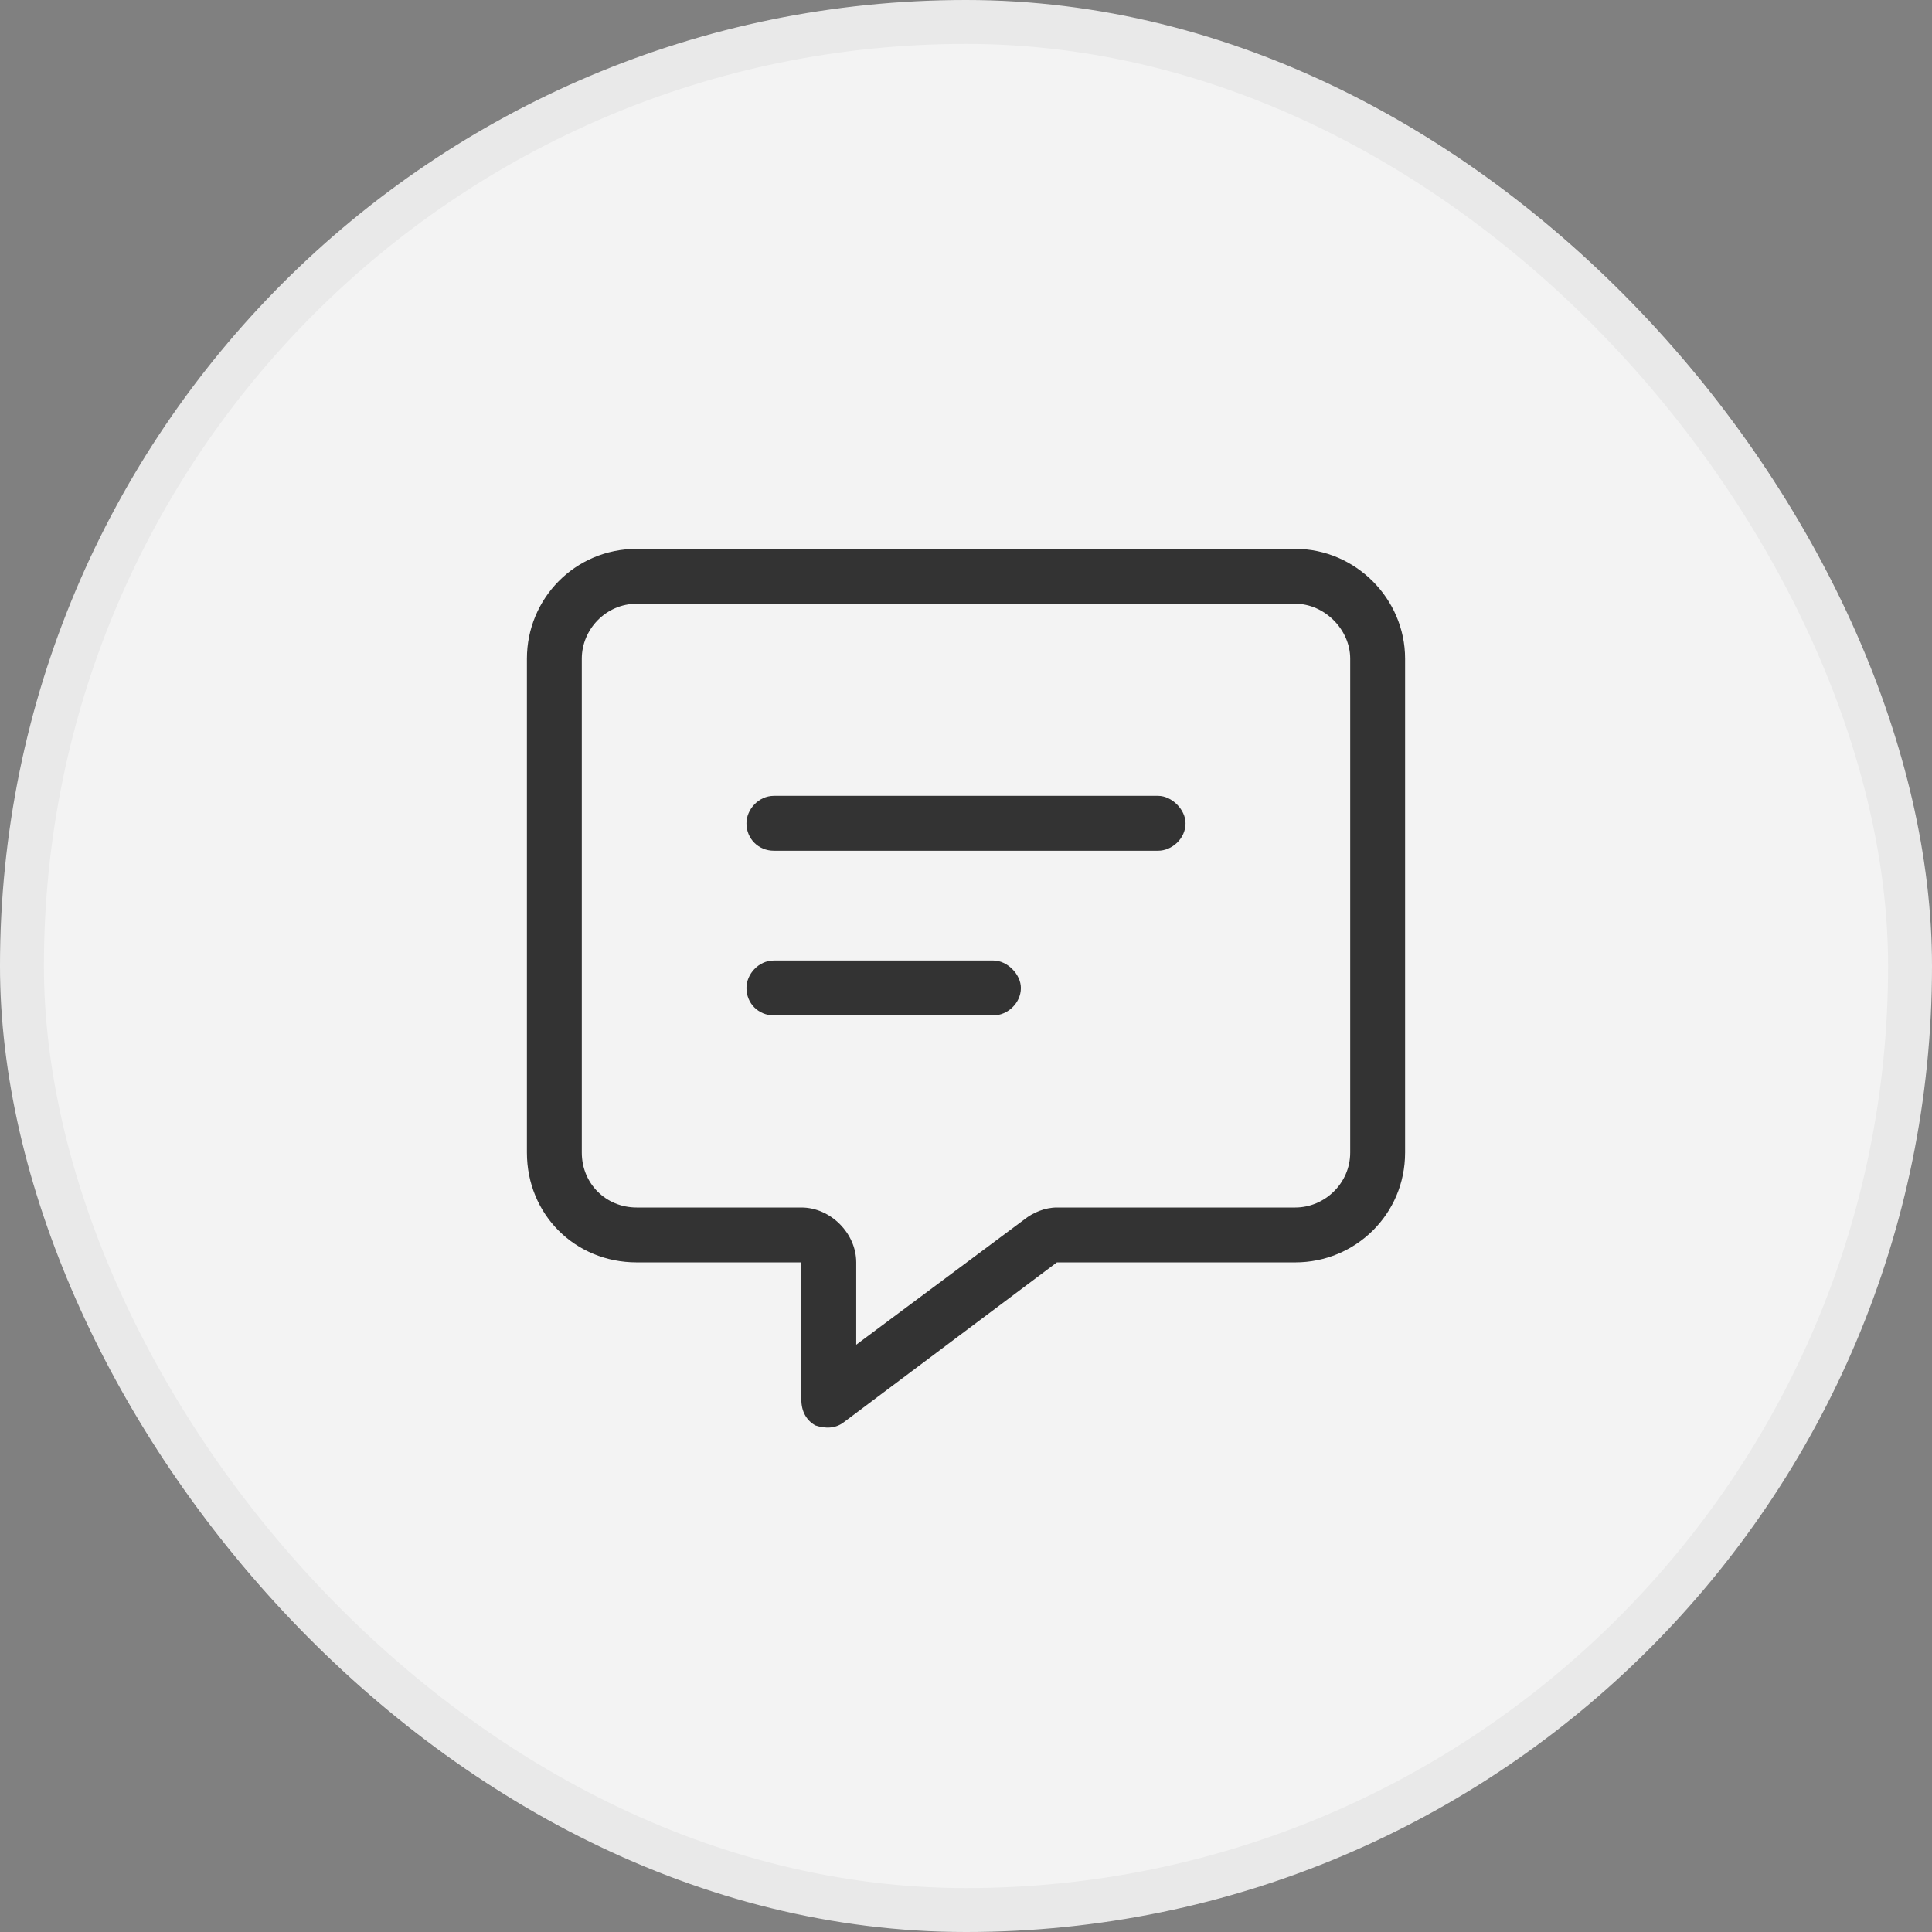
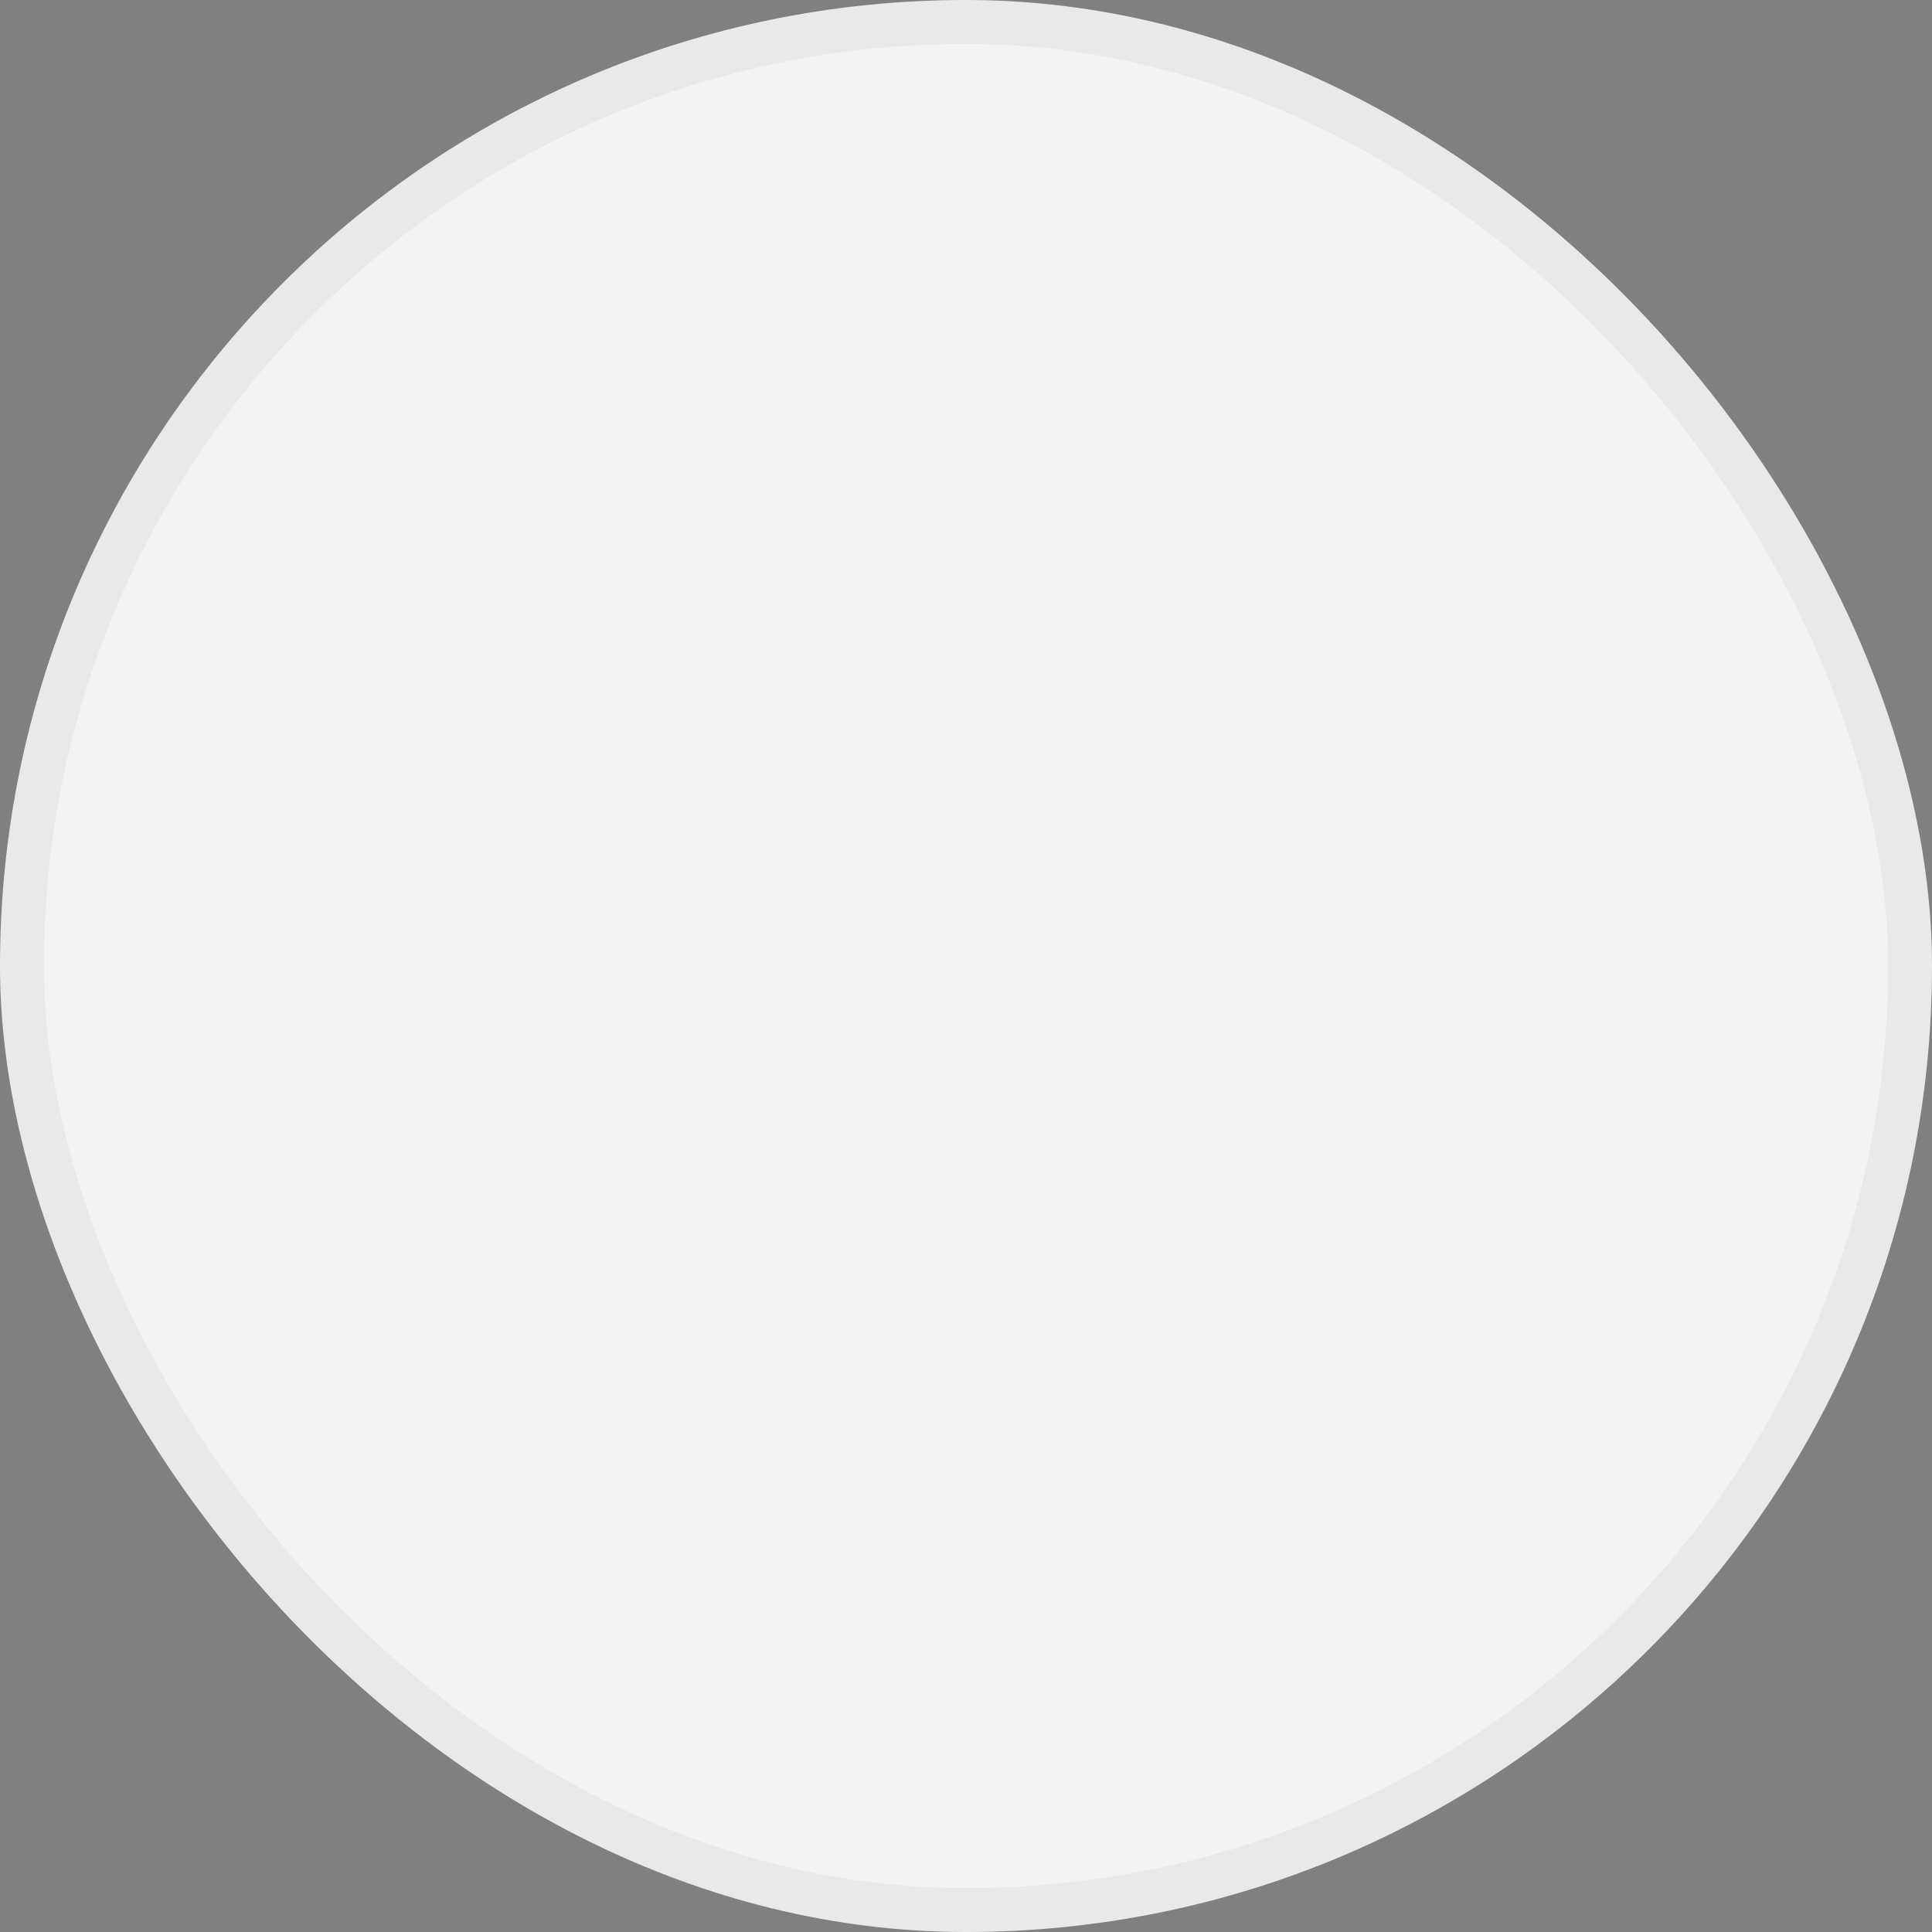
<svg xmlns="http://www.w3.org/2000/svg" width="44" height="44" viewBox="0 0 44 44" fill="none">
  <rect x="0" y="0" width="44" height="44" fill="#808080" stroke="none" />
  <rect width="44" height="44" rx="22" fill="#F3F3F3" />
-   <path d="M19.5 28.75V30.625L23.328 27.773C23.523 27.617 23.797 27.5 24.07 27.5H29.5C30.164 27.5 30.75 26.953 30.75 26.25V15C30.75 14.336 30.164 13.75 29.5 13.75H14.5C13.797 13.75 13.25 14.336 13.25 15V26.25C13.25 26.953 13.797 27.5 14.5 27.5H18.25C18.914 27.5 19.5 28.086 19.5 28.75ZM14.5 12.5H29.5C30.867 12.5 32 13.633 32 15V26.25C32 27.656 30.867 28.75 29.5 28.75H24.07L19.227 32.383C19.031 32.539 18.797 32.539 18.562 32.461C18.367 32.344 18.25 32.148 18.25 31.875V30V28.75H17H14.5C13.094 28.75 12 27.656 12 26.25V15C12 13.633 13.094 12.5 14.5 12.5ZM17.625 18.125H26.375C26.688 18.125 27 18.438 27 18.75C27 19.102 26.688 19.375 26.375 19.375H17.625C17.273 19.375 17 19.102 17 18.75C17 18.438 17.273 18.125 17.625 18.125ZM17.625 21.875H22.625C22.938 21.875 23.25 22.188 23.25 22.5C23.25 22.852 22.938 23.125 22.625 23.125H17.625C17.273 23.125 17 22.852 17 22.5C17 22.188 17.273 21.875 17.625 21.875Z" fill="#333333" />
  <rect x="0.5" y="0.5" width="43" height="43" rx="21.5" stroke="black" stroke-opacity="0.04" />
</svg>